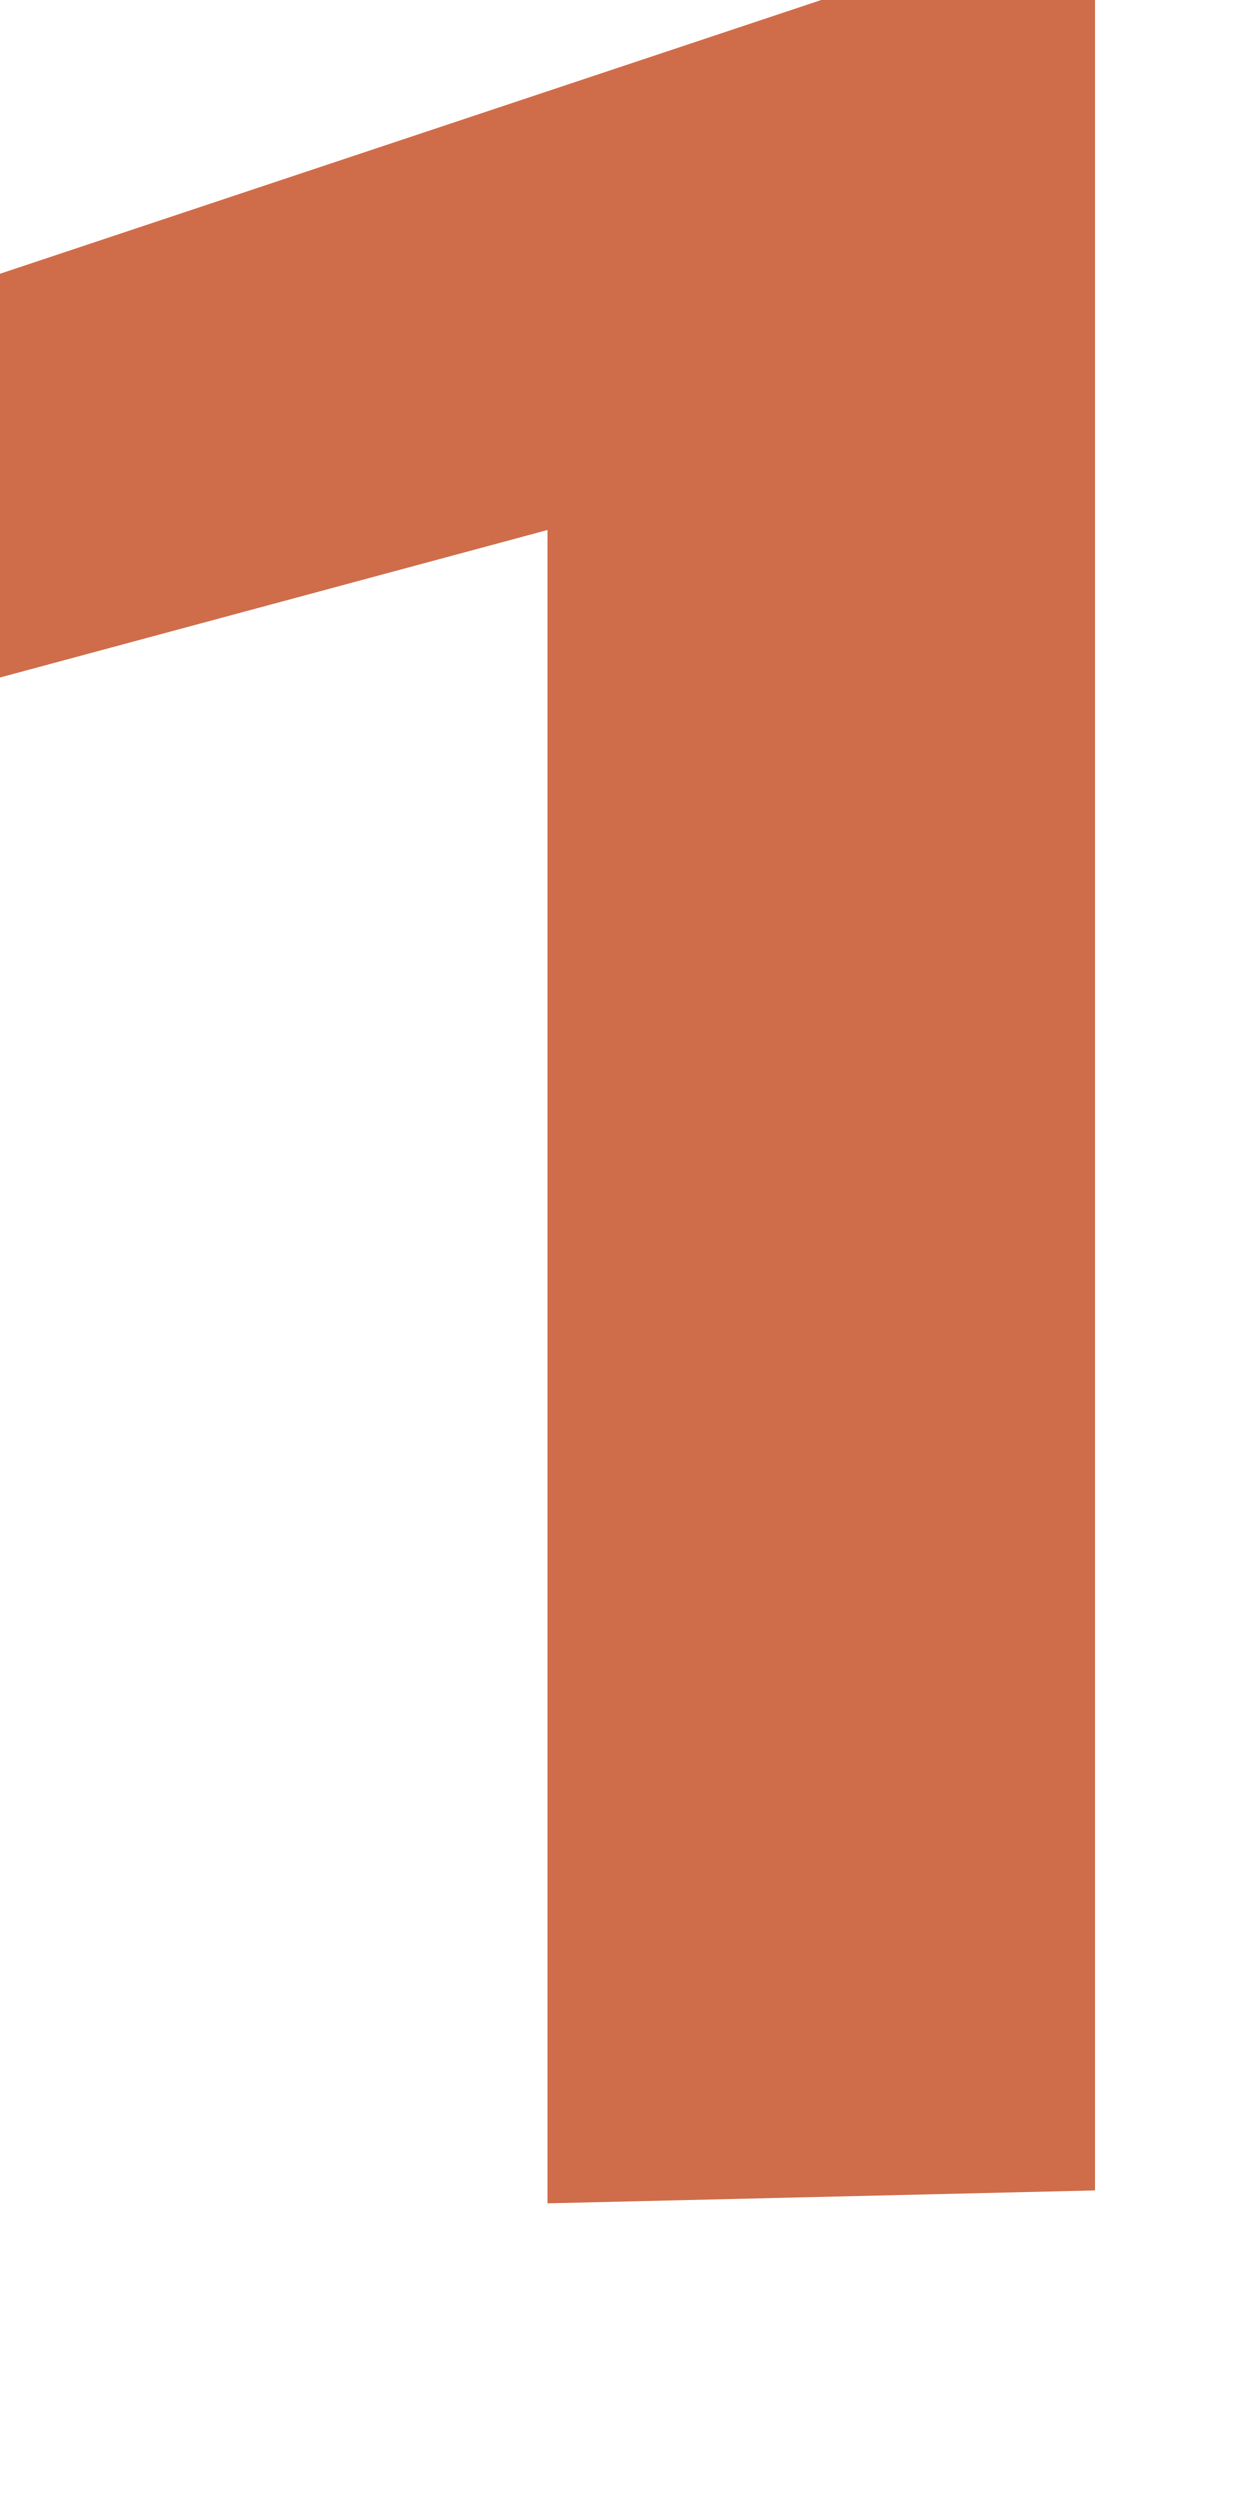
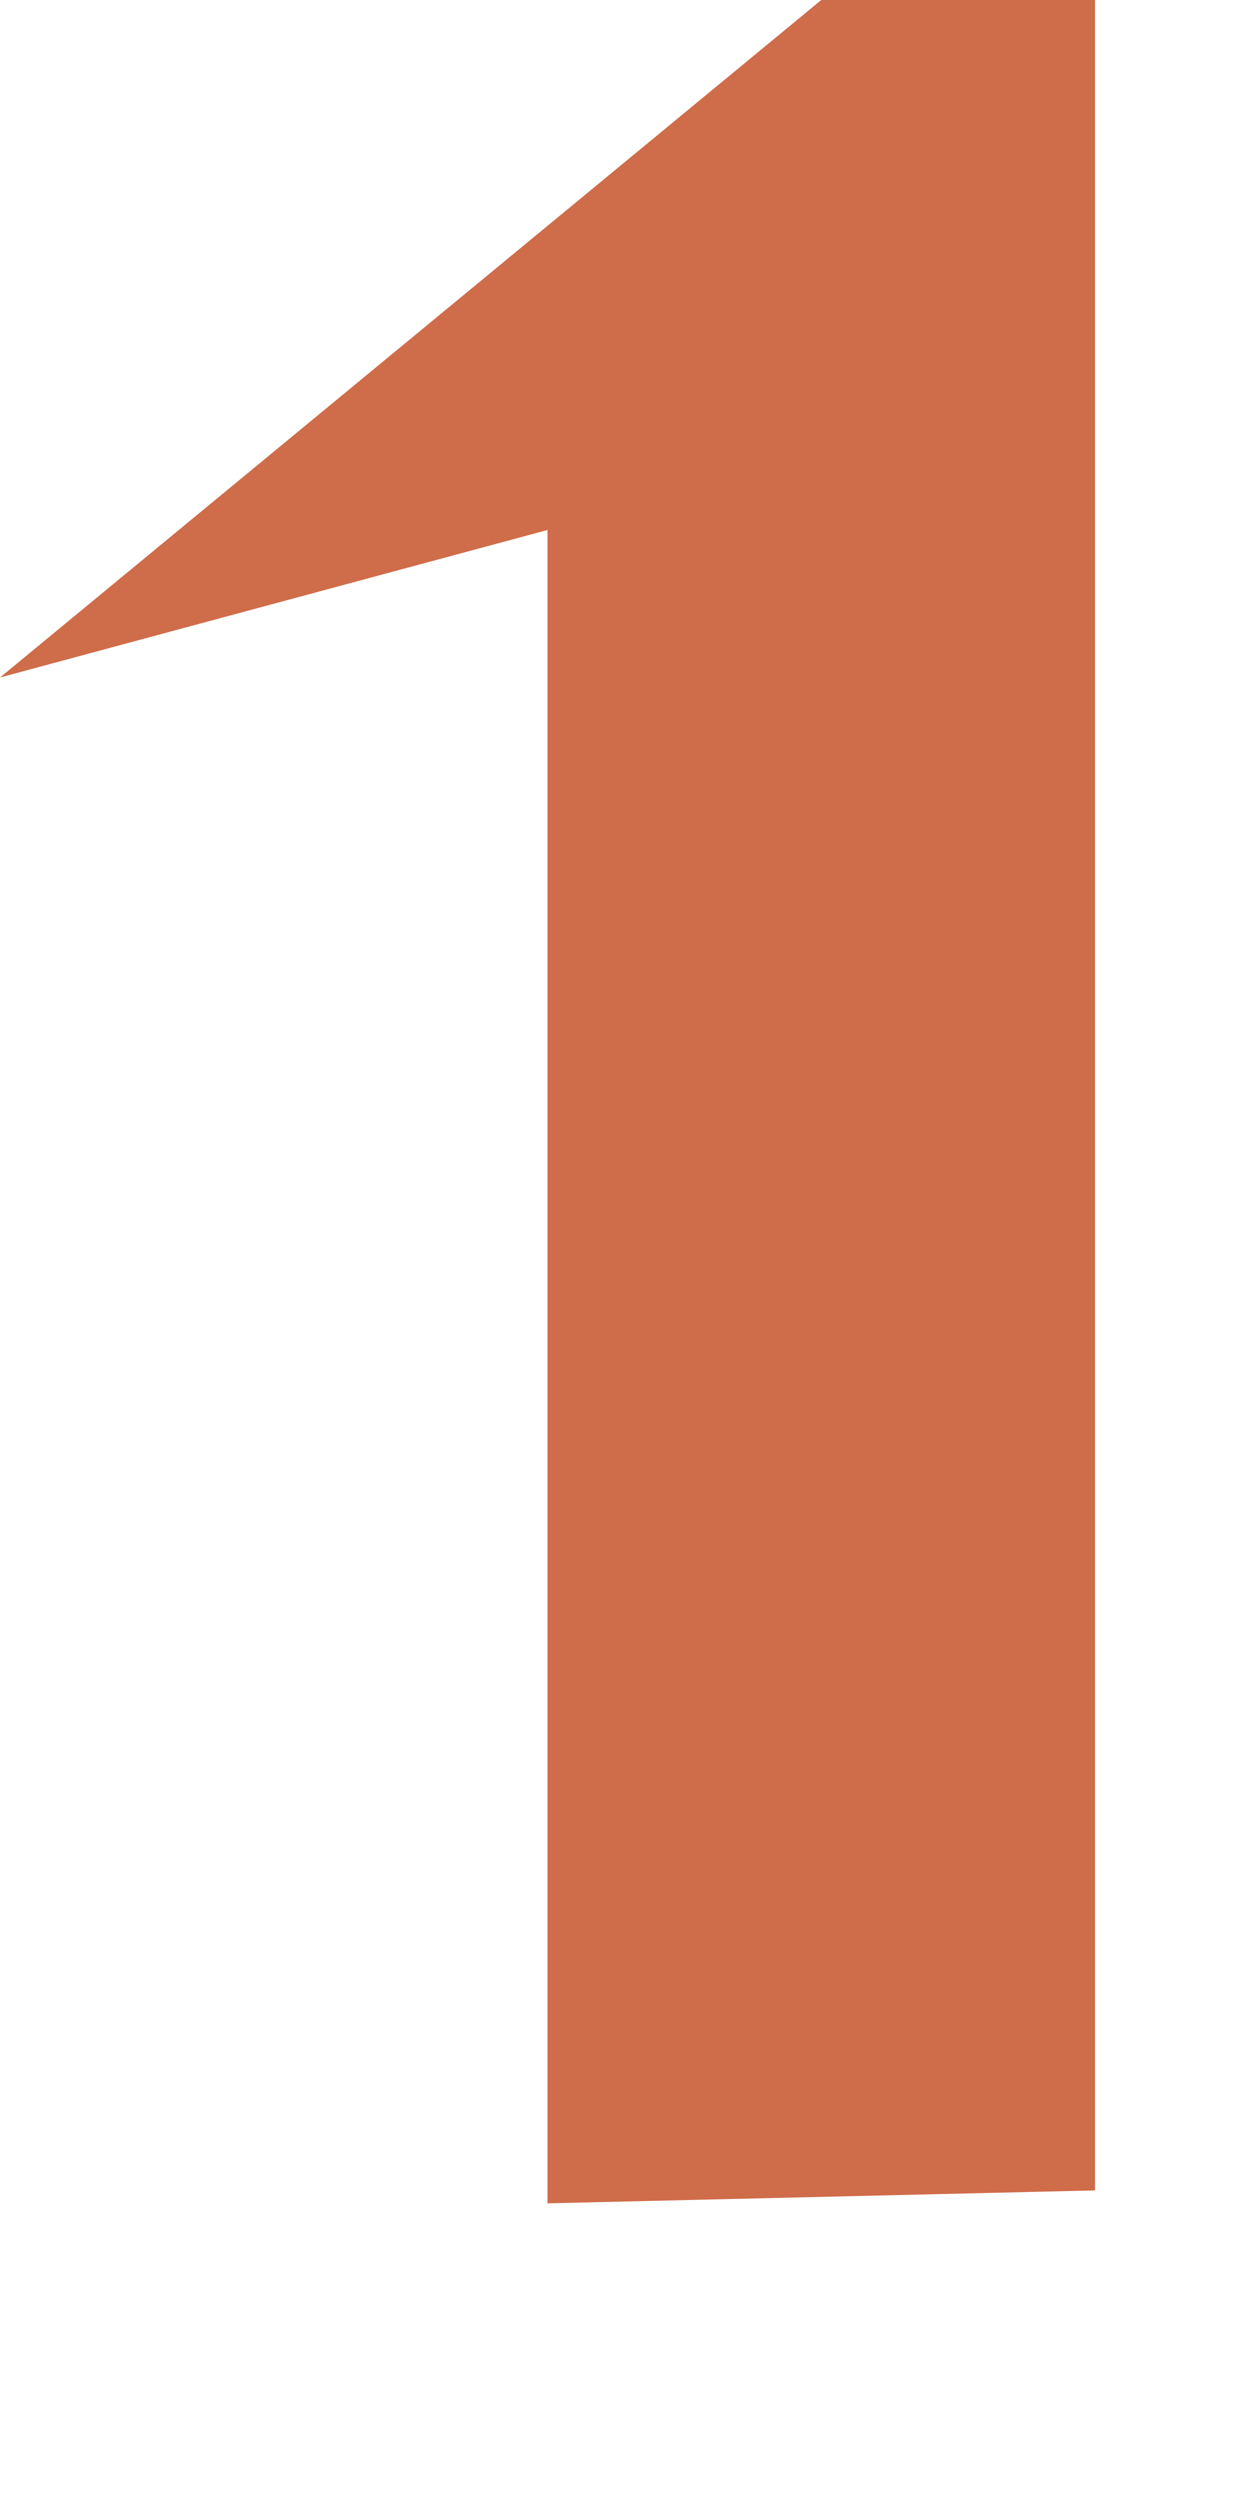
<svg xmlns="http://www.w3.org/2000/svg" fill="none" height="100%" overflow="visible" preserveAspectRatio="none" style="display: block;" viewBox="0 0 3 6" width="100%">
-   <path d="M2.628 5.257L1.314 5.288V1.272L0 1.626V0.657L1.971 0H2.628V5.257Z" fill="#CF6C4A" id="123" />
+   <path d="M2.628 5.257L1.314 5.288V1.272L0 1.626L1.971 0H2.628V5.257Z" fill="#CF6C4A" id="123" />
</svg>